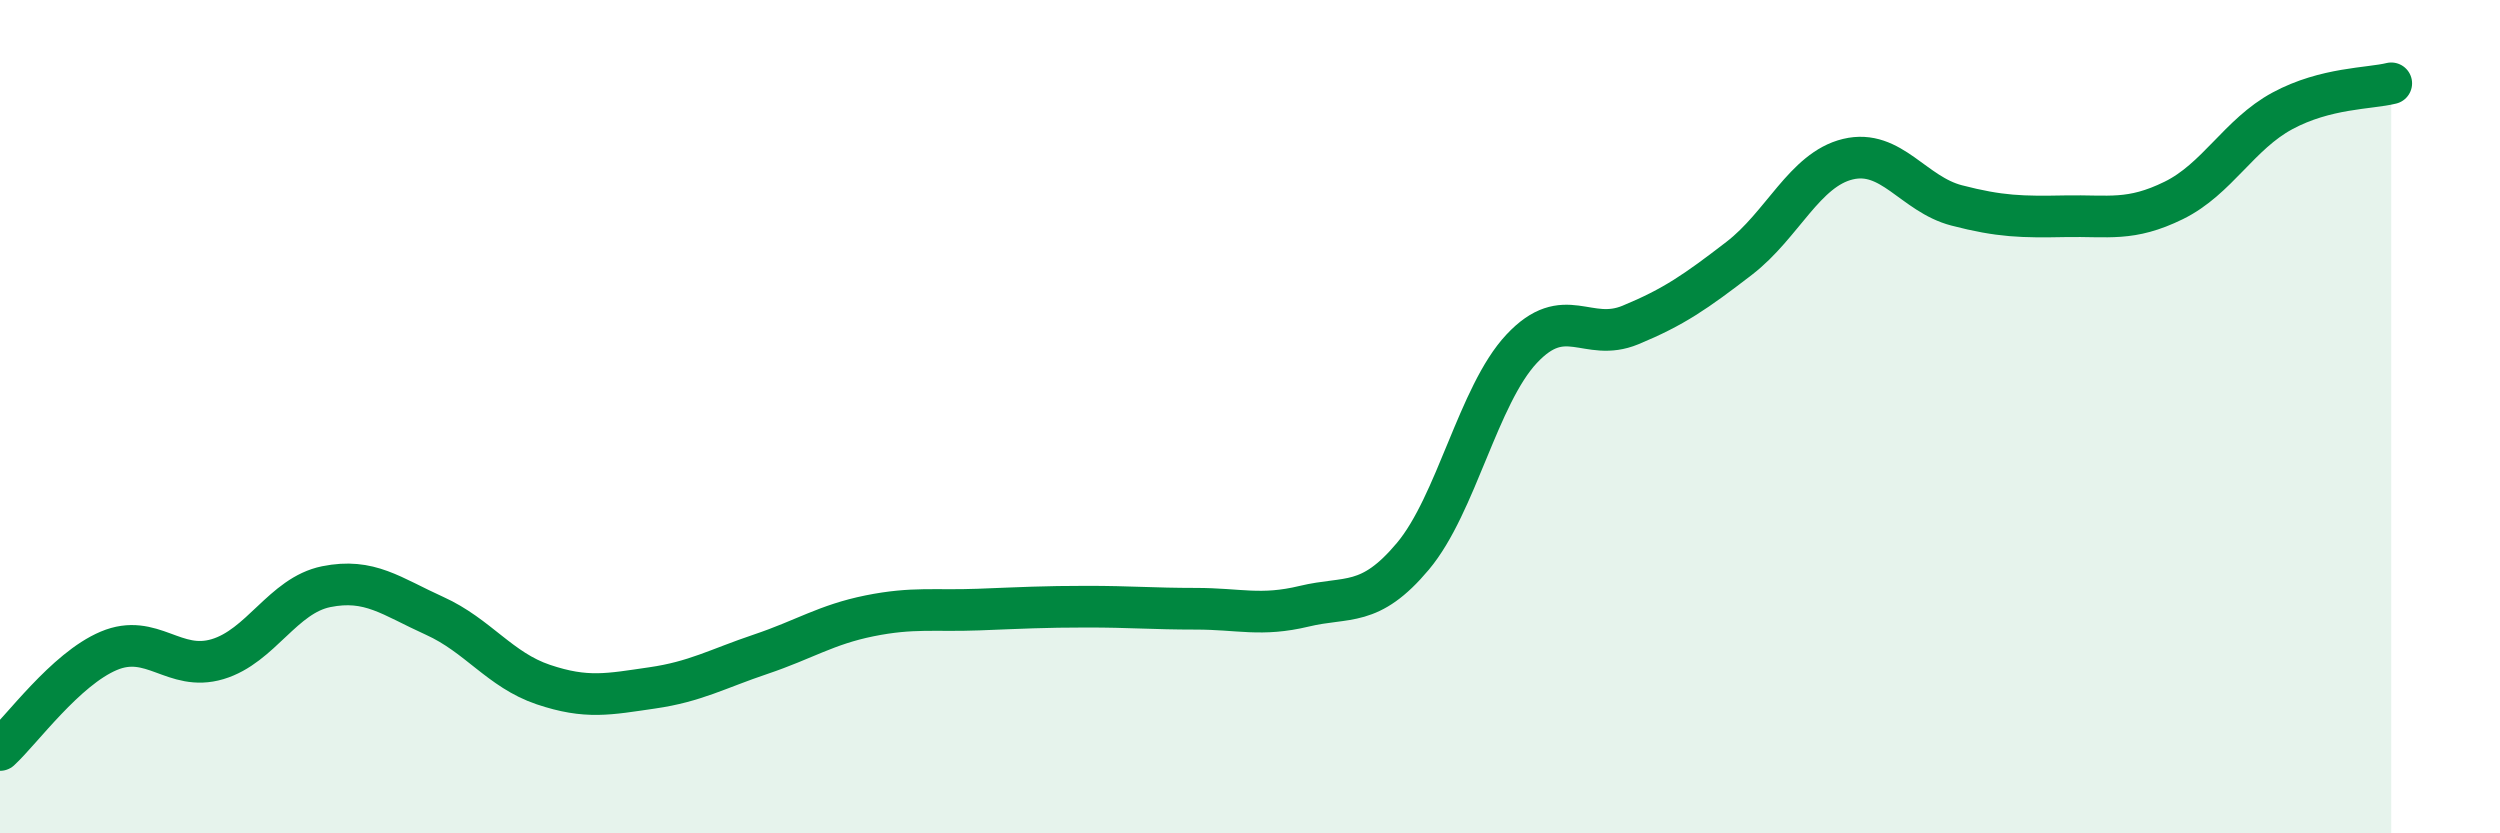
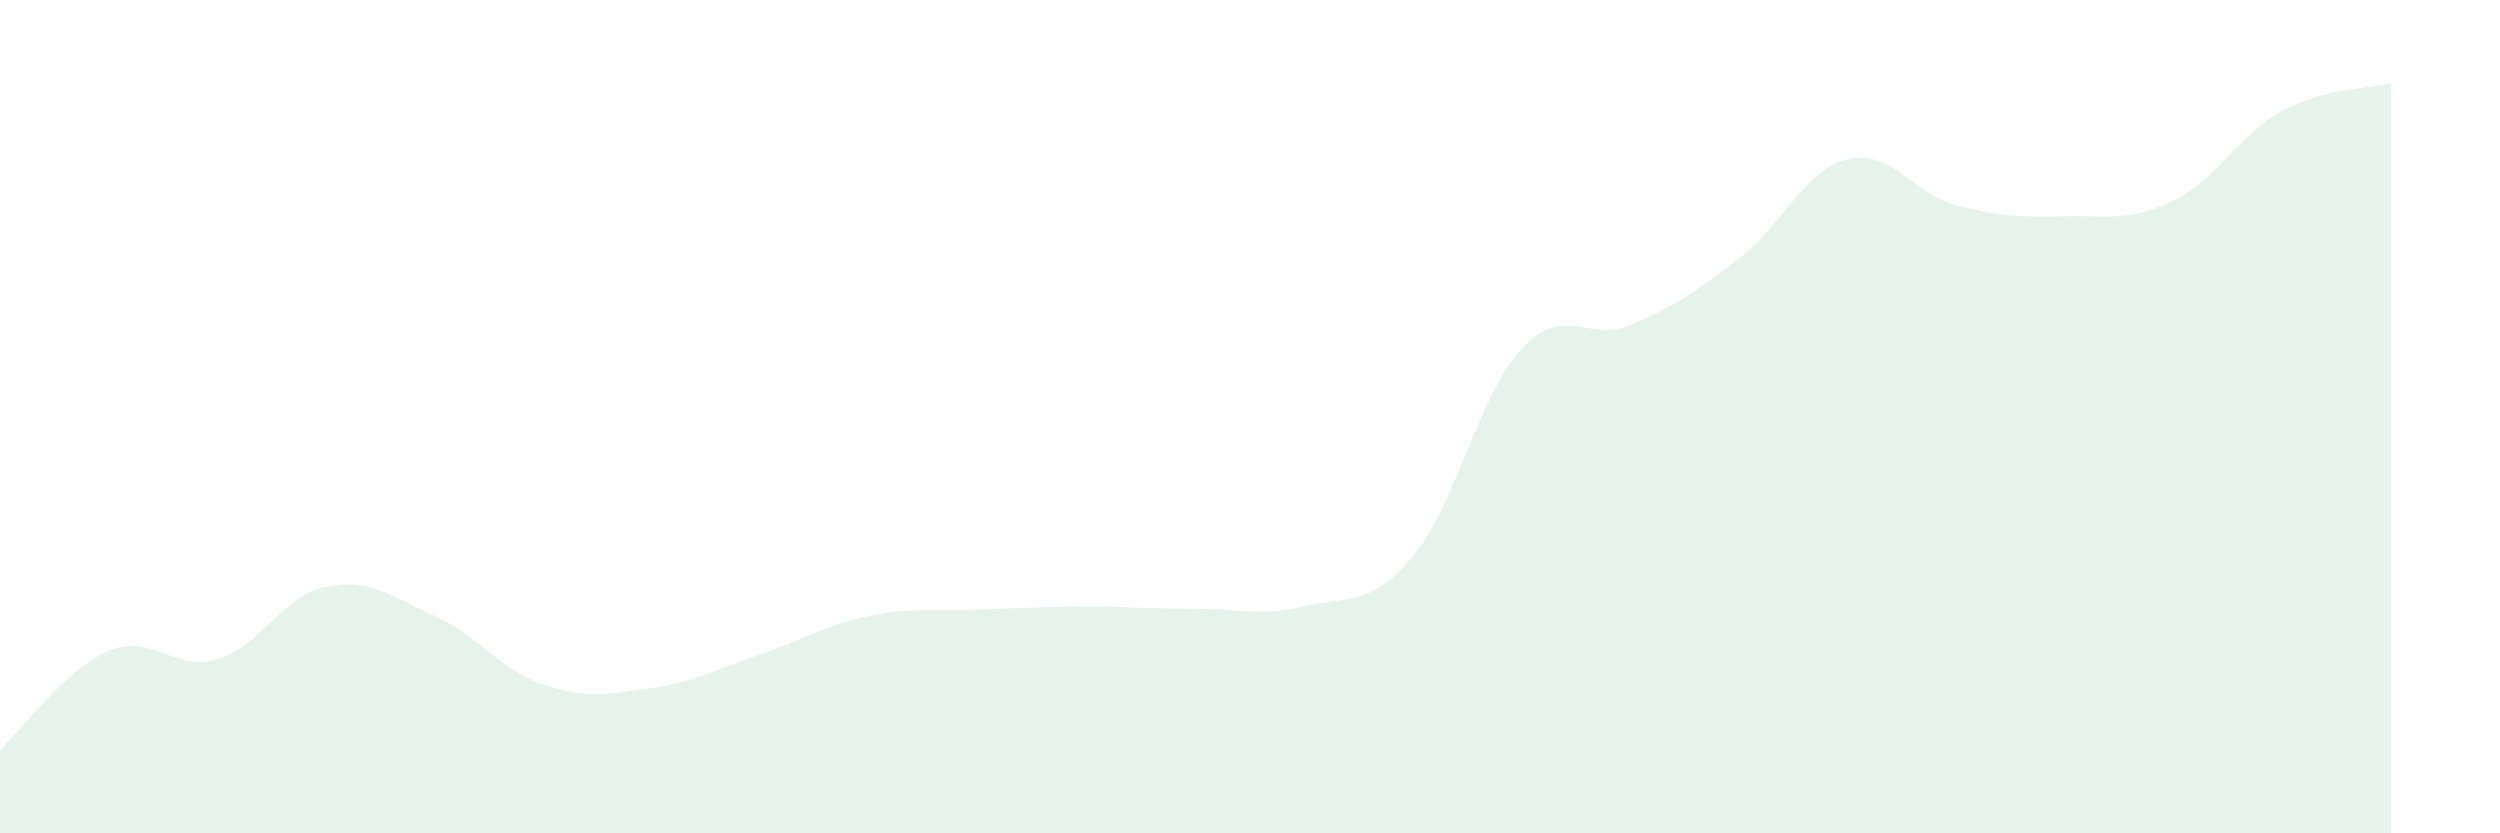
<svg xmlns="http://www.w3.org/2000/svg" width="60" height="20" viewBox="0 0 60 20">
  <path d="M 0,18 C 0.52,17.52 1.57,16.06 2.61,15.62 C 3.65,15.18 4.18,16.13 5.22,15.82 C 6.26,15.51 6.79,14.29 7.83,14.08 C 8.87,13.87 9.39,14.31 10.43,14.78 C 11.47,15.25 12,16.08 13.04,16.43 C 14.08,16.78 14.61,16.66 15.65,16.51 C 16.69,16.36 17.22,16.05 18.26,15.7 C 19.3,15.35 19.83,14.99 20.87,14.78 C 21.91,14.57 22.44,14.67 23.48,14.63 C 24.52,14.59 25.05,14.56 26.09,14.56 C 27.13,14.56 27.66,14.61 28.7,14.61 C 29.74,14.61 30.26,14.8 31.3,14.55 C 32.34,14.3 32.87,14.59 33.91,13.35 C 34.95,12.11 35.48,9.48 36.52,8.37 C 37.56,7.26 38.09,8.23 39.13,7.8 C 40.17,7.37 40.7,7 41.74,6.2 C 42.78,5.4 43.31,4.07 44.35,3.82 C 45.39,3.57 45.92,4.66 46.96,4.93 C 48,5.2 48.53,5.21 49.57,5.19 C 50.61,5.17 51.13,5.32 52.17,4.81 C 53.21,4.3 53.74,3.22 54.78,2.66 C 55.82,2.1 56.87,2.13 57.39,2L57.39 20L0 20Z" fill="#008740" opacity="0.1" stroke-linecap="round" stroke-linejoin="round" />
-   <path d="M 0,18 C 0.52,17.52 1.57,16.06 2.61,15.62 C 3.65,15.18 4.18,16.13 5.22,15.82 C 6.26,15.51 6.79,14.29 7.83,14.08 C 8.87,13.87 9.39,14.31 10.43,14.78 C 11.47,15.25 12,16.08 13.04,16.43 C 14.08,16.78 14.61,16.66 15.65,16.51 C 16.69,16.36 17.22,16.05 18.26,15.7 C 19.3,15.35 19.83,14.99 20.87,14.78 C 21.91,14.57 22.44,14.67 23.48,14.63 C 24.52,14.59 25.05,14.56 26.09,14.56 C 27.13,14.56 27.66,14.61 28.7,14.61 C 29.74,14.61 30.26,14.8 31.3,14.55 C 32.34,14.3 32.87,14.59 33.91,13.35 C 34.95,12.11 35.48,9.48 36.52,8.37 C 37.56,7.26 38.09,8.23 39.13,7.8 C 40.17,7.37 40.7,7 41.74,6.2 C 42.78,5.4 43.31,4.07 44.35,3.82 C 45.39,3.57 45.92,4.66 46.96,4.93 C 48,5.2 48.53,5.21 49.57,5.19 C 50.61,5.17 51.13,5.32 52.17,4.81 C 53.21,4.3 53.74,3.22 54.78,2.66 C 55.82,2.1 56.87,2.13 57.39,2" stroke="#008740" stroke-width="1" fill="none" stroke-linecap="round" stroke-linejoin="round" />
</svg>